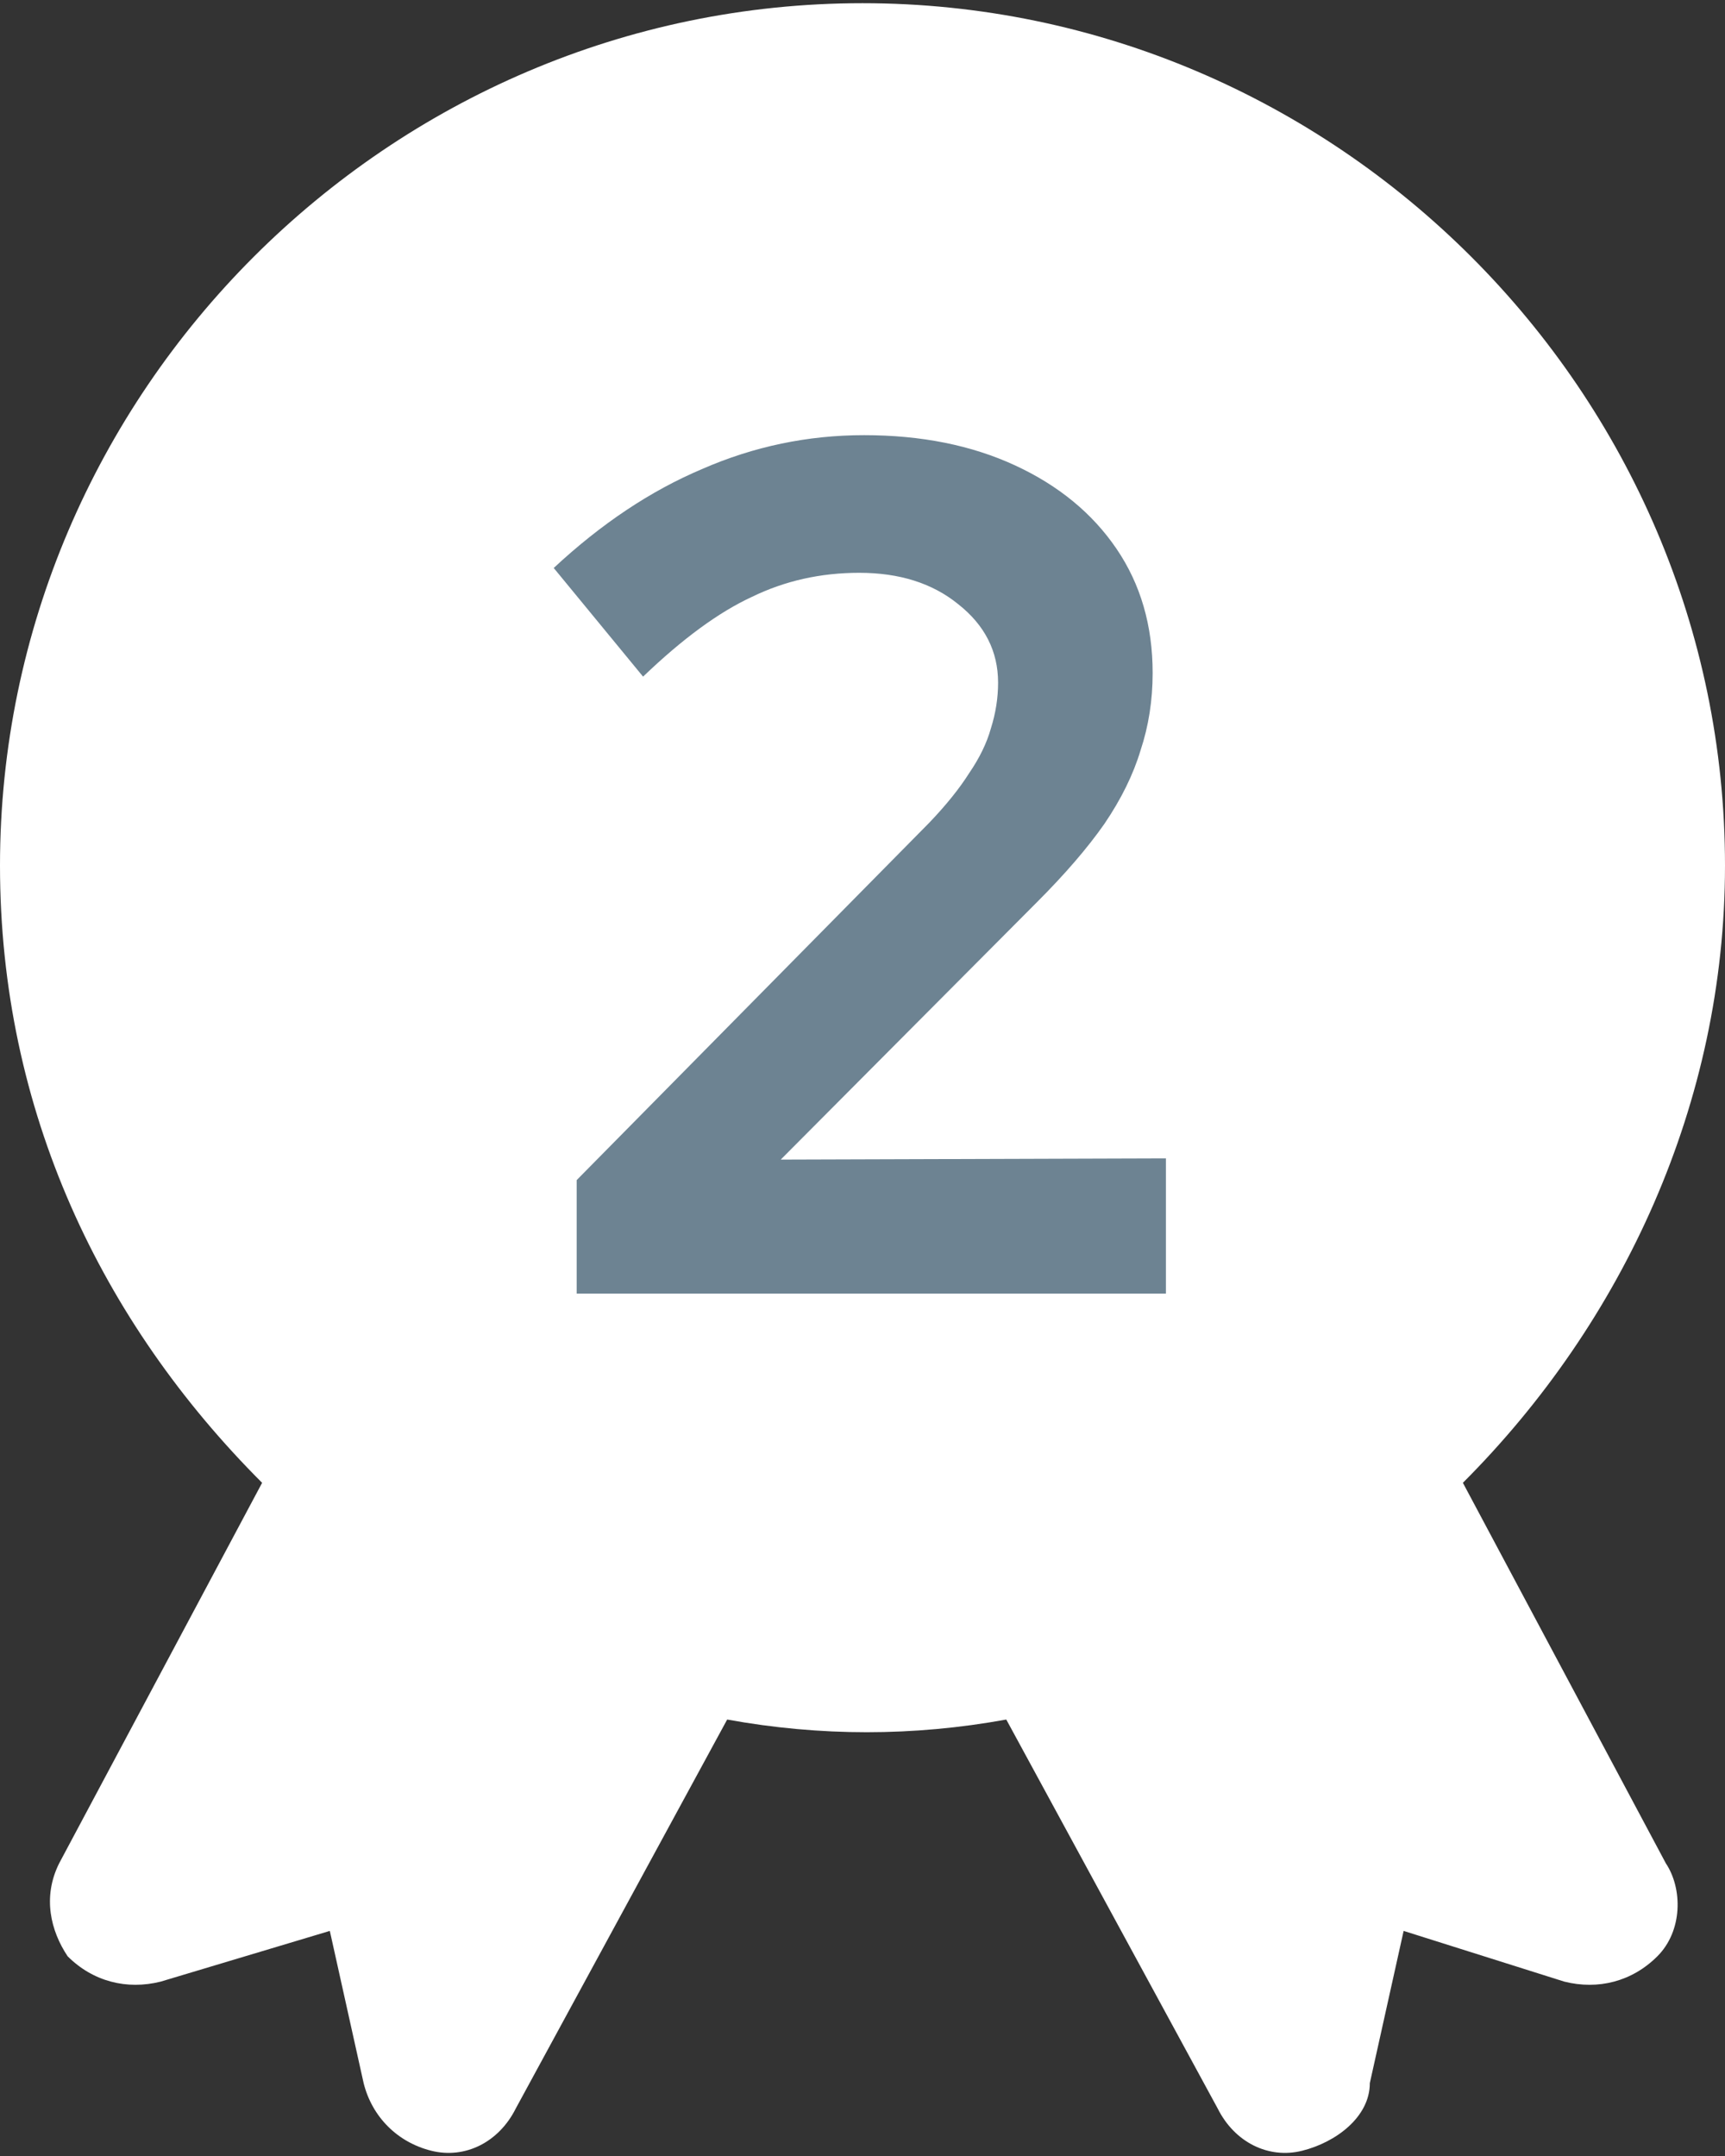
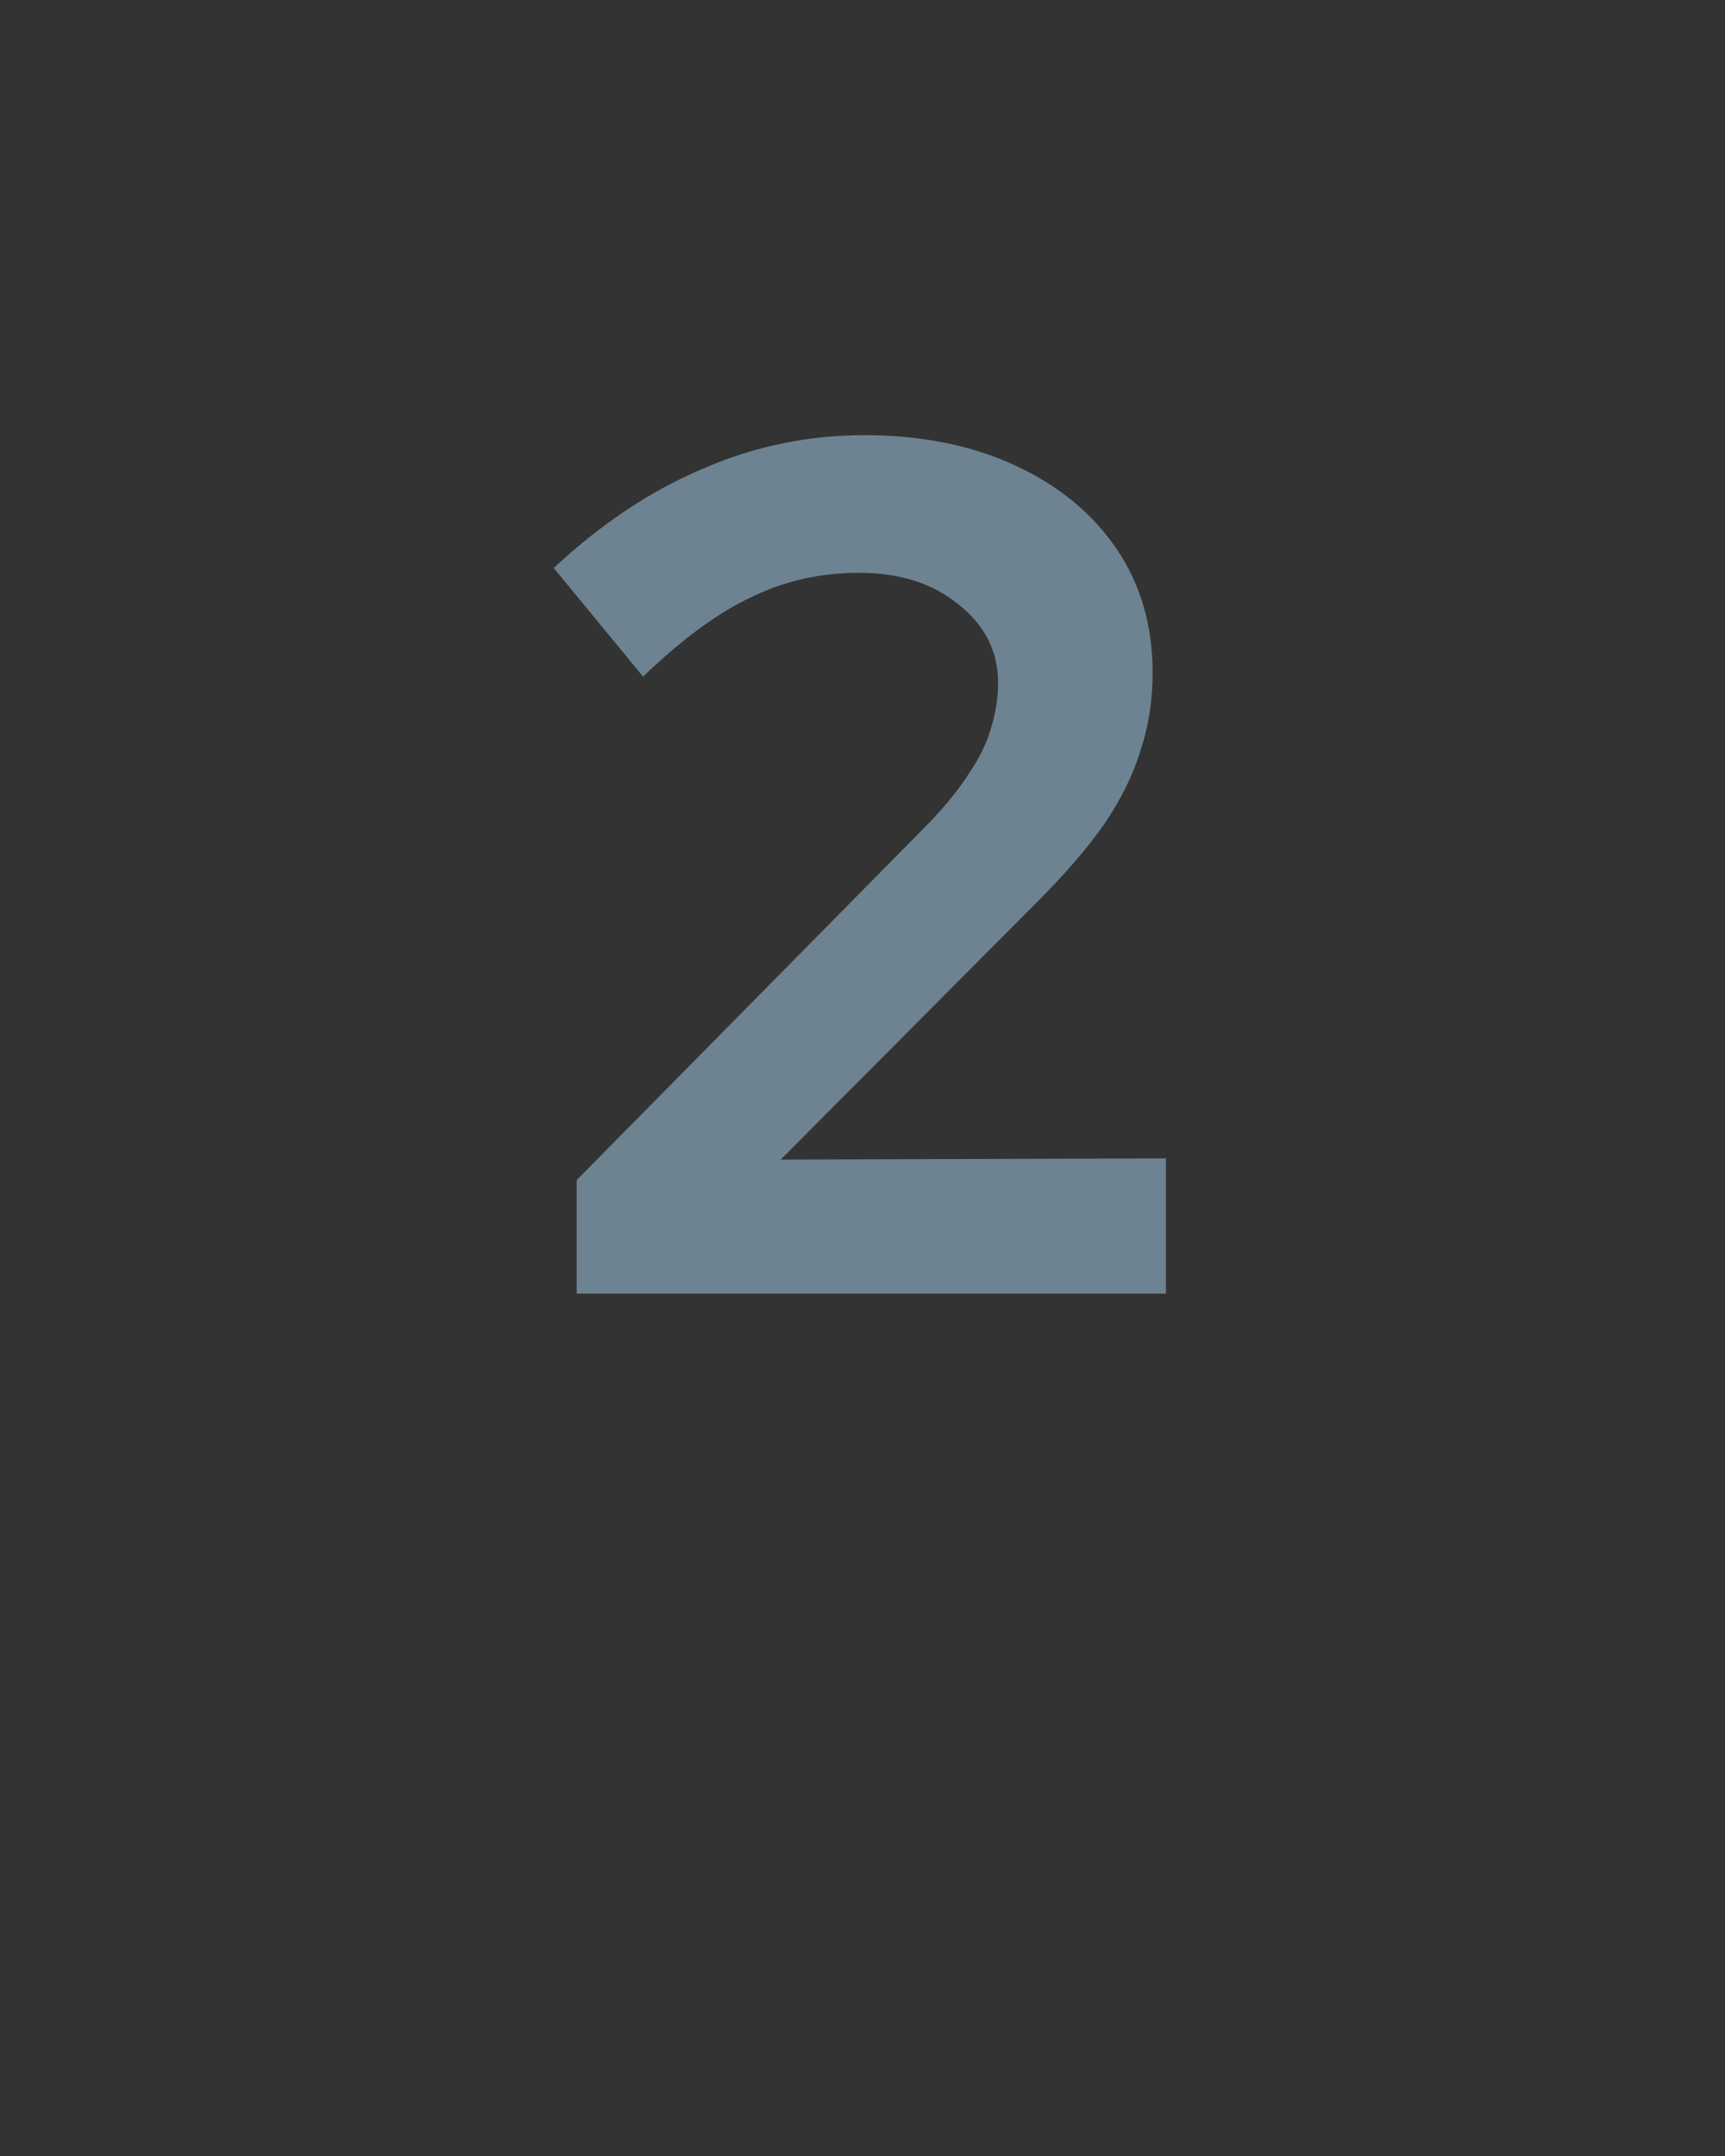
<svg xmlns="http://www.w3.org/2000/svg" width="20" height="25" viewBox="0 0 20 25" fill="none">
  <rect x="0" y="0" width="20" height="25" fill="#333333" stroke="none" />
-   <path d="M20 10.037C20 4.547 15.49 0.037 10 0.037C4.51 0.037 0 4.547 0 10.037C0 12.88 1.176 15.331 3.039 17.194L0.686 21.606C0.49 21.998 0.588 22.39 0.784 22.684C1.078 22.978 1.471 23.076 1.863 22.978L3.824 22.39L4.216 24.155C4.314 24.547 4.608 24.841 5 24.939C5.392 25.037 5.784 24.841 5.98 24.449L8.431 19.939C9.51 20.135 10.588 20.135 11.667 19.939L14.118 24.449C14.314 24.841 14.706 25.037 15.098 24.939C15.49 24.841 15.882 24.547 15.882 24.155L16.274 22.39L18.137 22.978C18.529 23.076 18.922 22.978 19.216 22.684C19.51 22.39 19.51 21.9 19.314 21.606L16.961 17.194C18.823 15.331 20 12.782 20 10.037Z" fill="white" />
  <path d="M6.686 15V13.684L10.774 9.54C10.97 9.335 11.124 9.143 11.236 8.966C11.357 8.789 11.441 8.616 11.488 8.448C11.544 8.271 11.572 8.093 11.572 7.916C11.572 7.552 11.418 7.249 11.11 7.006C10.811 6.763 10.429 6.642 9.962 6.642C9.514 6.642 9.099 6.735 8.716 6.922C8.333 7.099 7.913 7.407 7.456 7.846L6.42 6.586C6.971 6.073 7.545 5.69 8.142 5.438C8.739 5.177 9.365 5.046 10.018 5.046C10.681 5.046 11.264 5.163 11.768 5.396C12.272 5.629 12.664 5.951 12.944 6.362C13.224 6.773 13.364 7.253 13.364 7.804C13.364 8.121 13.317 8.42 13.224 8.7C13.14 8.98 13 9.265 12.804 9.554C12.608 9.834 12.347 10.137 12.02 10.464L9.052 13.446L13.518 13.432V15H6.686Z" fill="#6D8392" />
</svg>